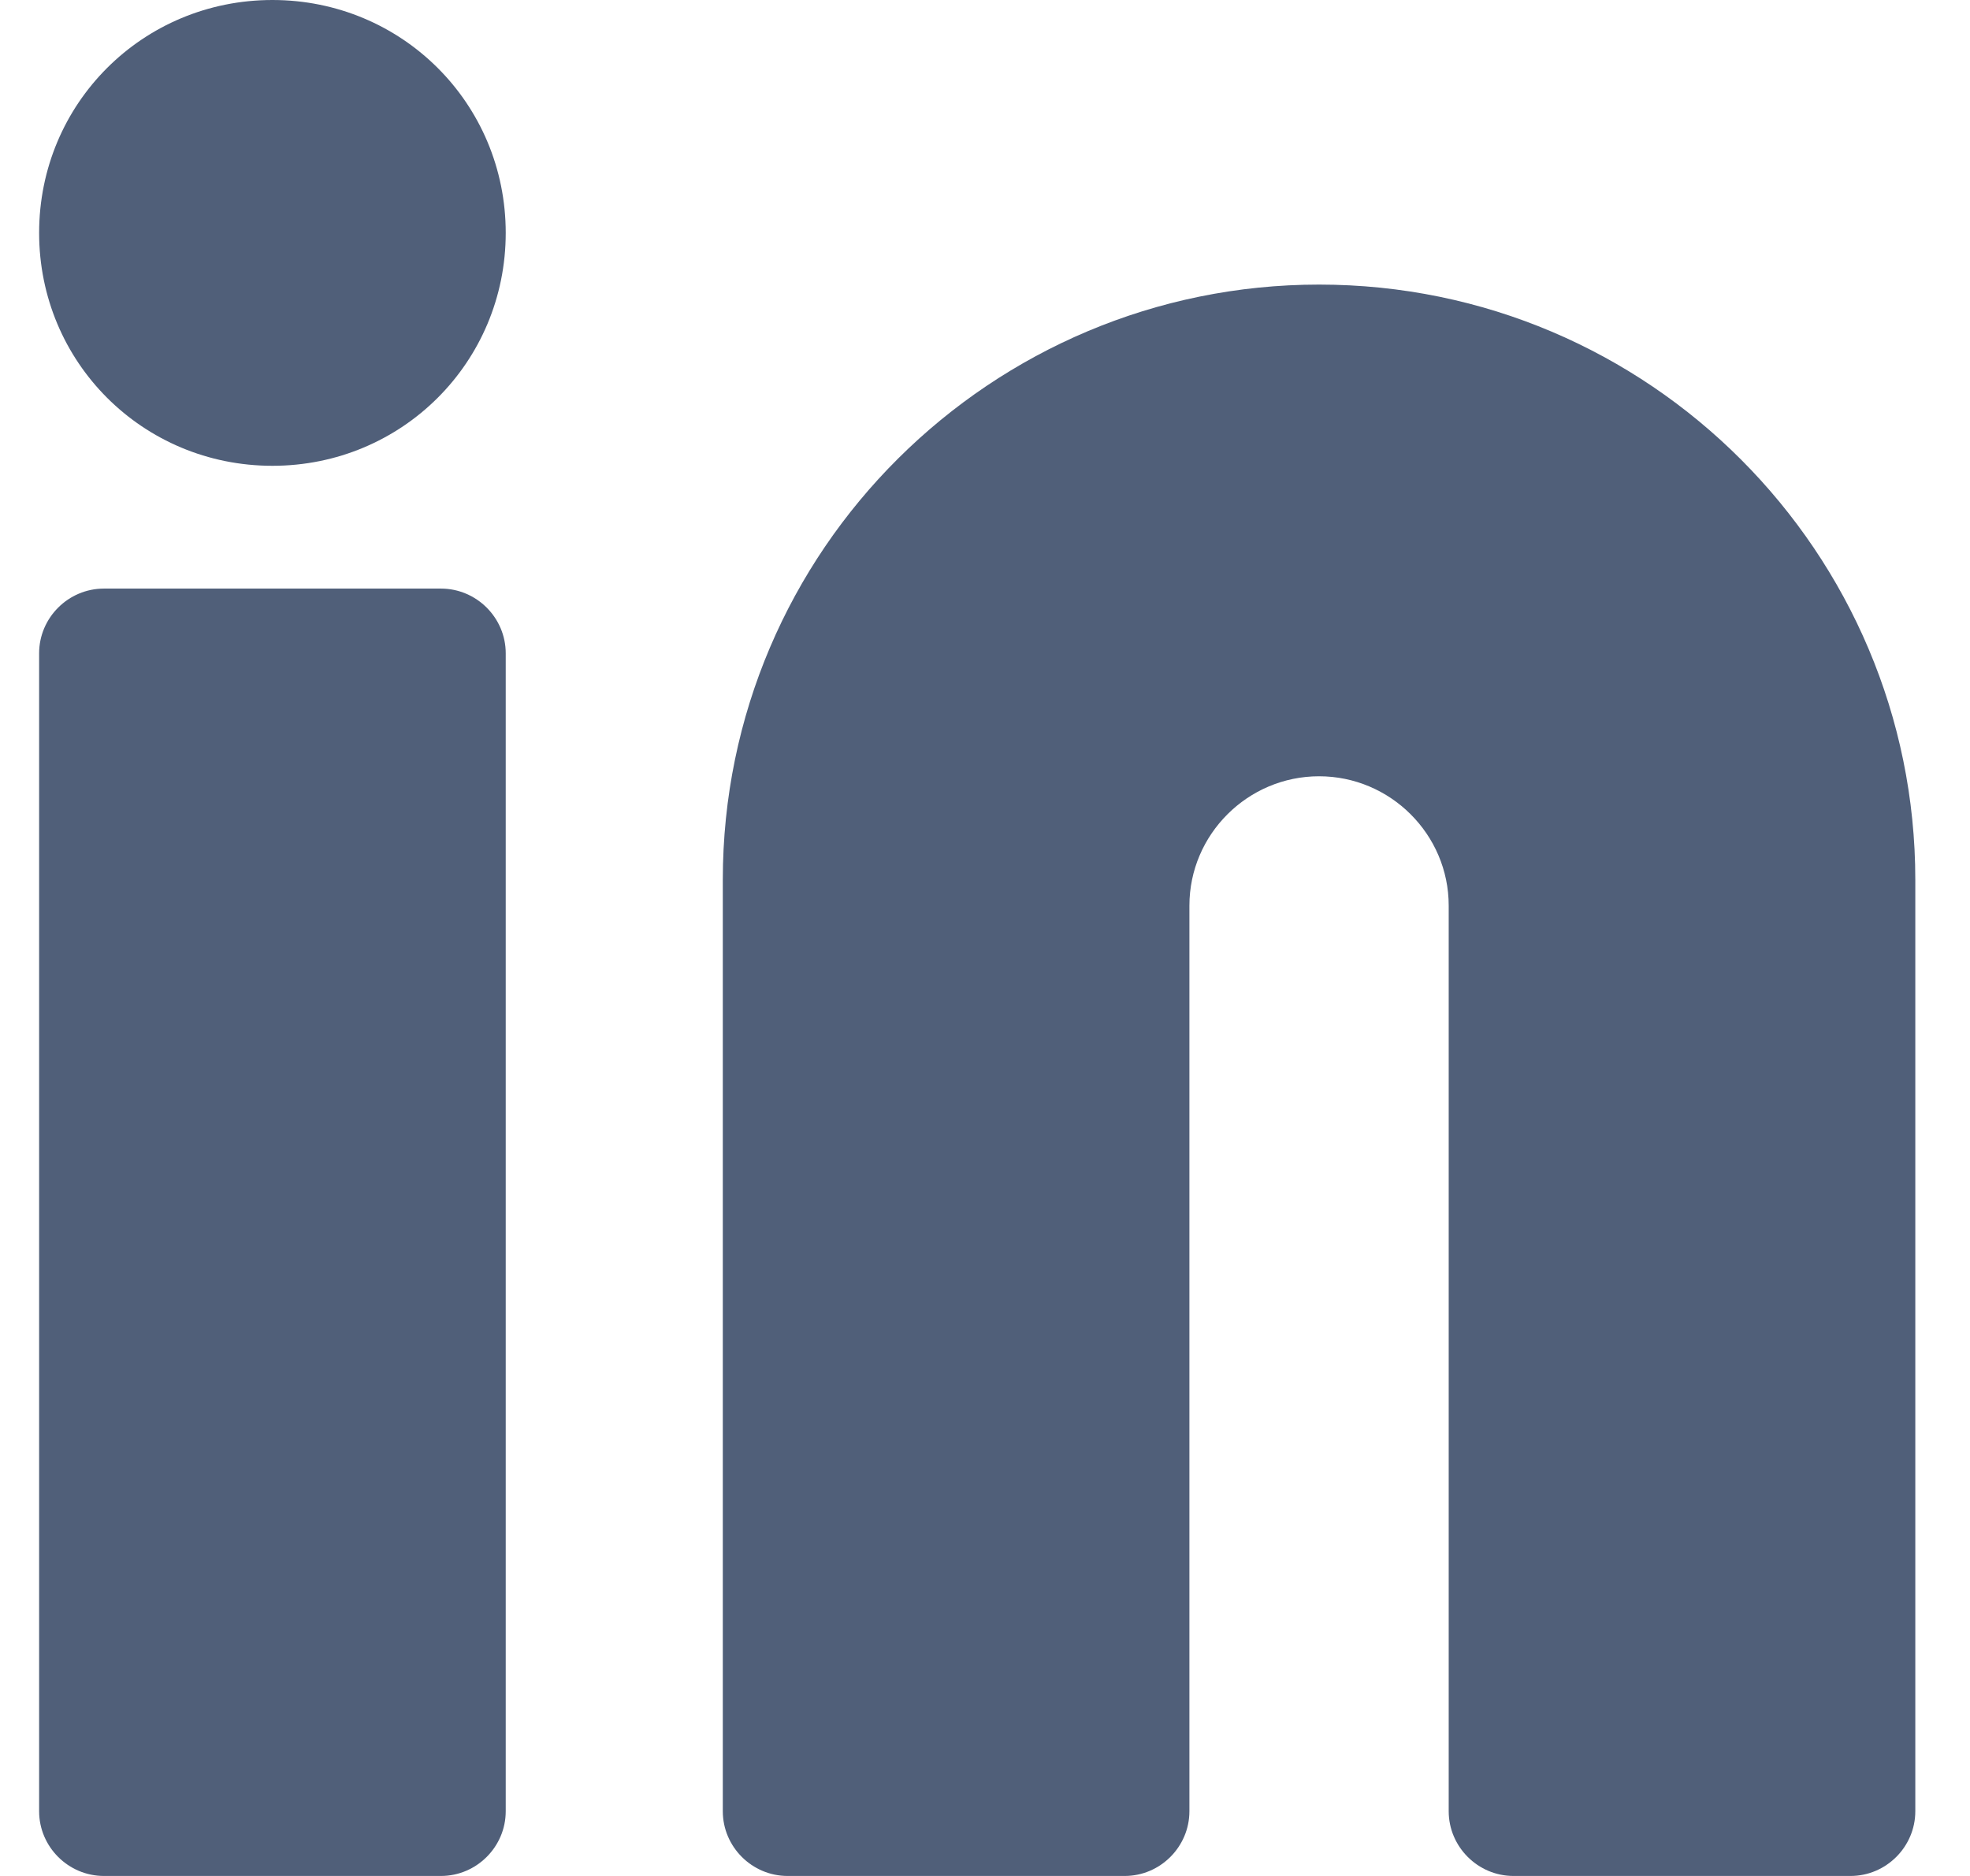
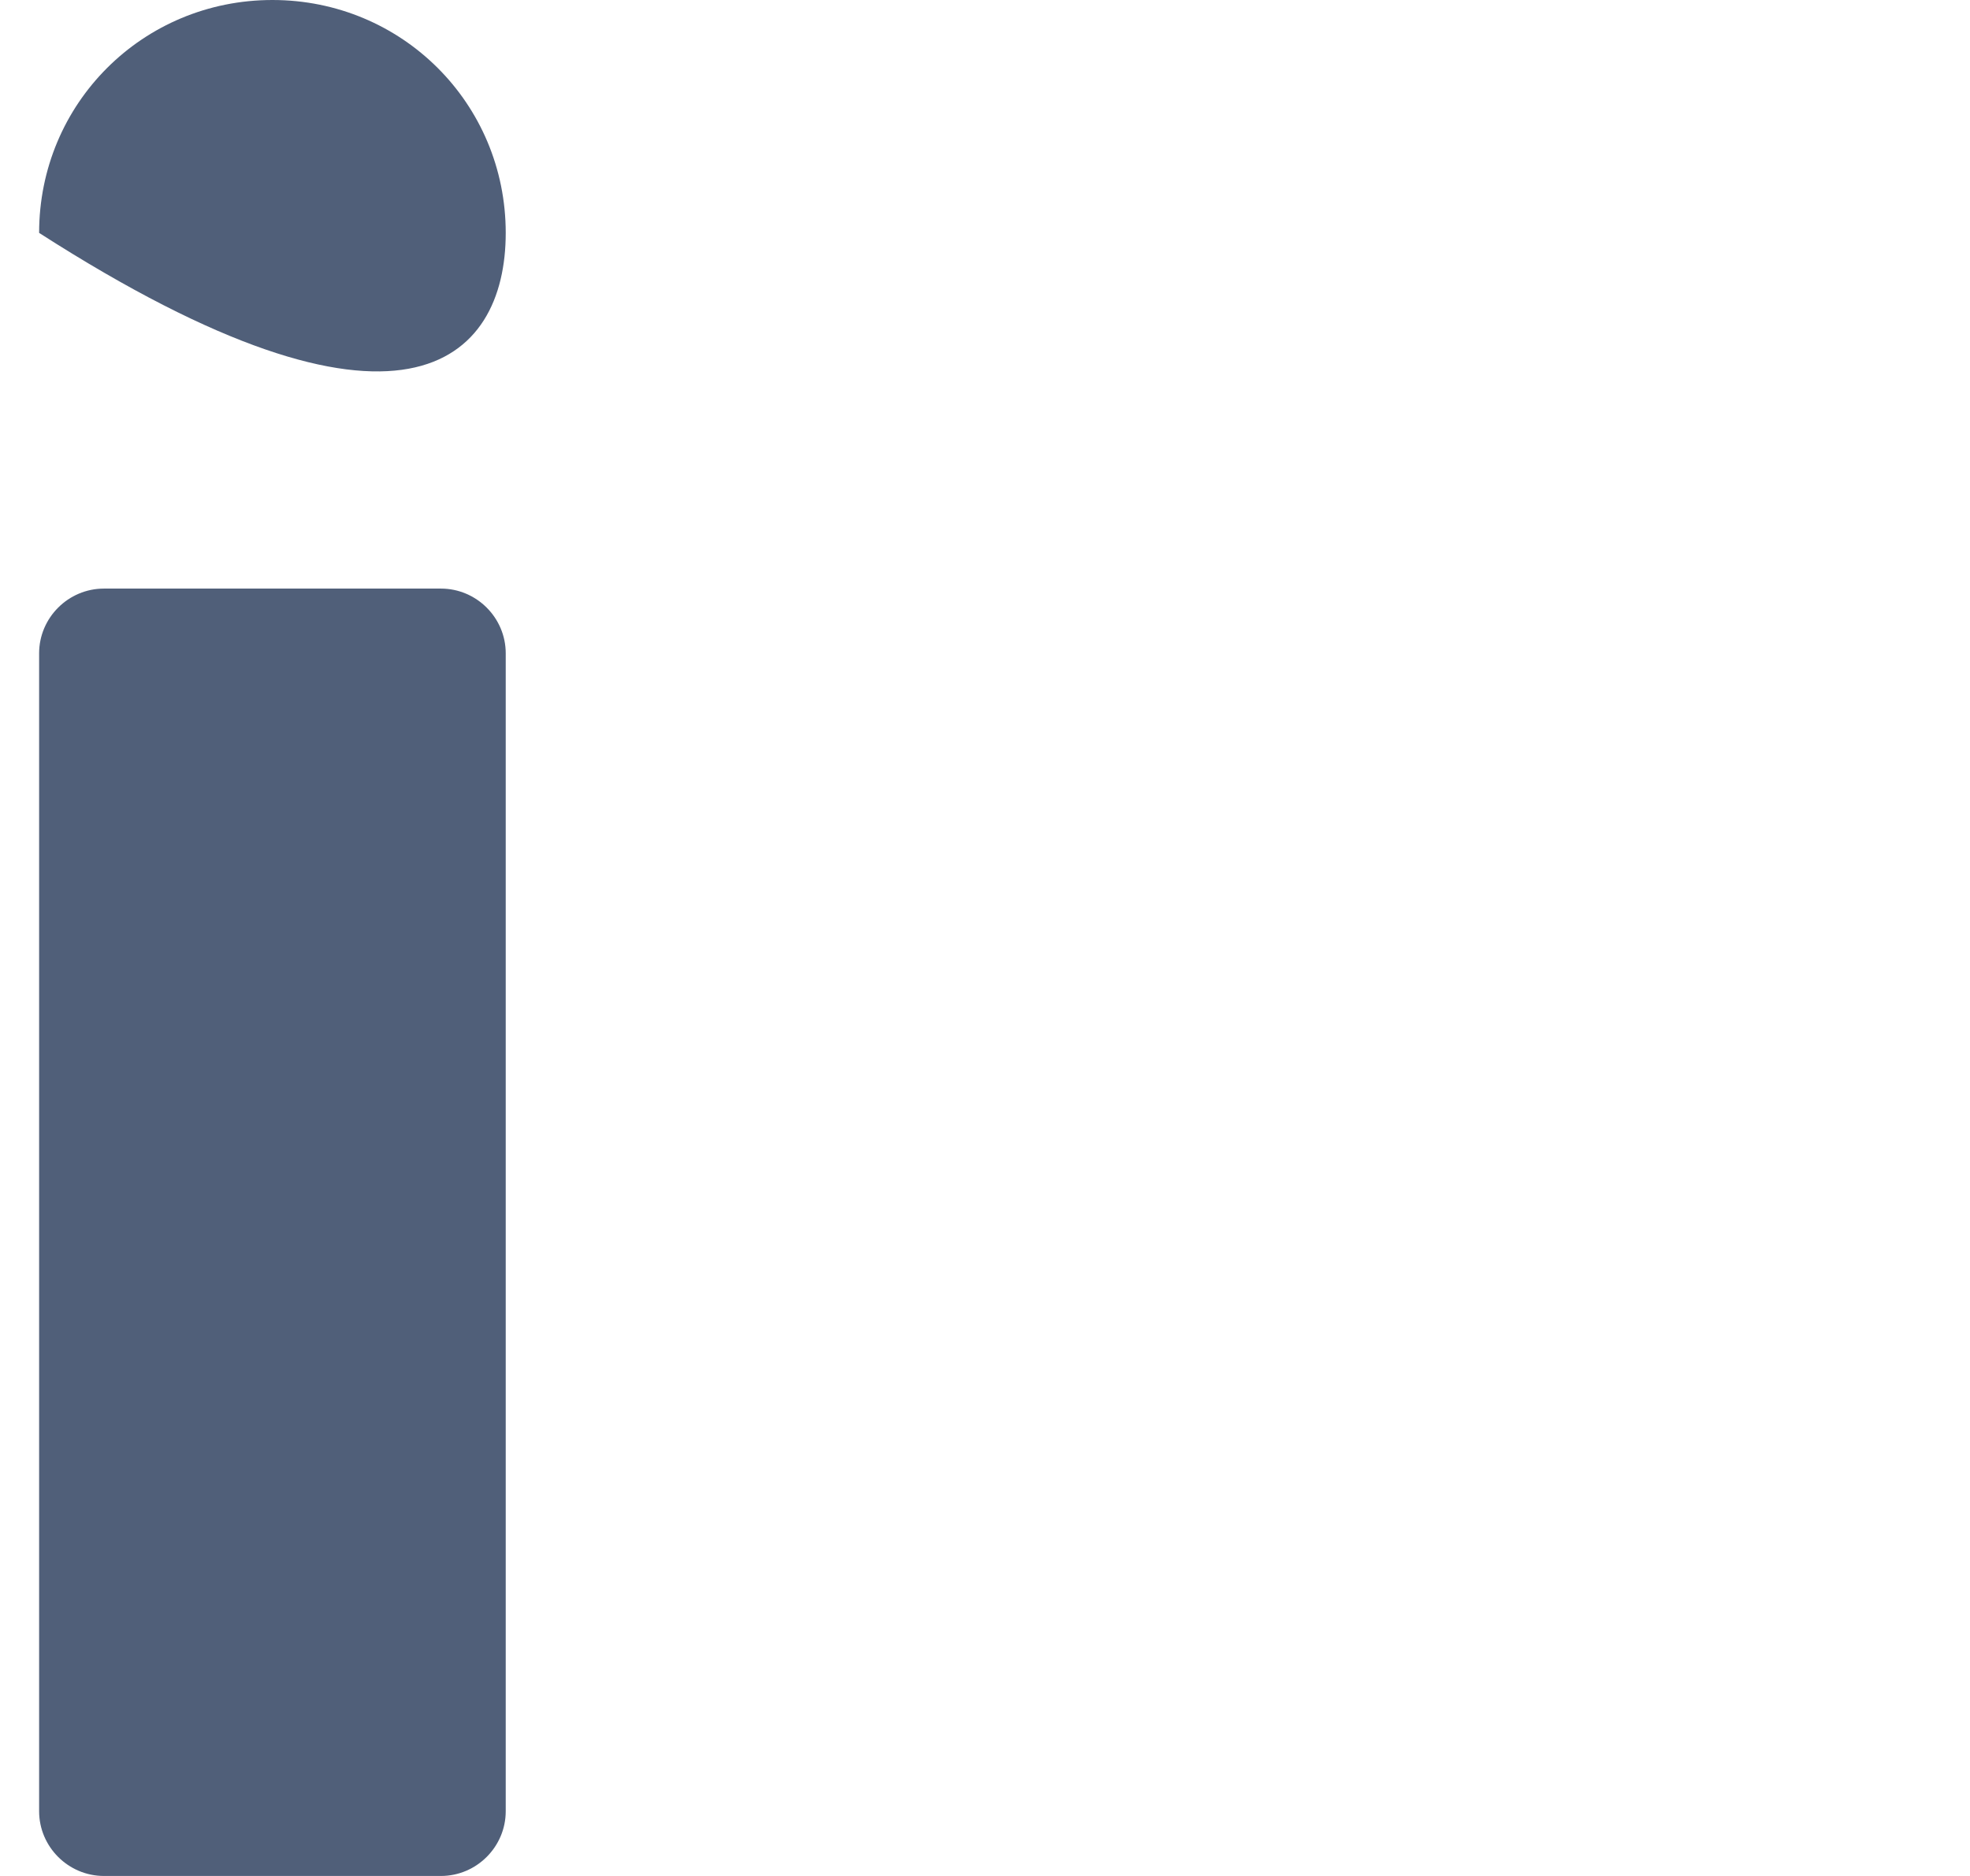
<svg xmlns="http://www.w3.org/2000/svg" width="21" height="20" viewBox="0 0 21 20" fill="none">
-   <path d="M14.061 3.034C10.572 3.034 7.705 5.862 7.705 9.379V19.31C7.705 19.689 8.016 20 8.396 20H11.989C12.368 20 12.679 19.689 12.679 19.31V9.655C12.679 8.896 13.301 8.276 14.061 8.276C14.821 8.276 15.443 8.896 15.443 9.655V19.31C15.443 19.689 15.754 20 16.134 20H19.726C20.106 20 20.417 19.689 20.417 19.31V9.379C20.417 5.896 17.584 3.034 14.061 3.034Z" fill="#505F79" />
-   <path d="M2.904 0C1.522 0 0.417 1.103 0.417 2.483C0.417 3.862 1.522 4.966 2.904 4.966C4.285 4.966 5.391 3.862 5.391 2.483C5.391 1.103 4.285 0 2.904 0Z" fill="#505F79" />
+   <path d="M2.904 0C1.522 0 0.417 1.103 0.417 2.483C4.285 4.966 5.391 3.862 5.391 2.483C5.391 1.103 4.285 0 2.904 0Z" fill="#505F79" />
  <path d="M4.7 6.275H1.108C0.728 6.275 0.417 6.586 0.417 6.965V19.31C0.417 19.689 0.728 20 1.108 20H4.7C5.08 20 5.391 19.689 5.391 19.31V6.965C5.391 6.586 5.08 6.275 4.7 6.275Z" fill="#505F79" />
</svg>